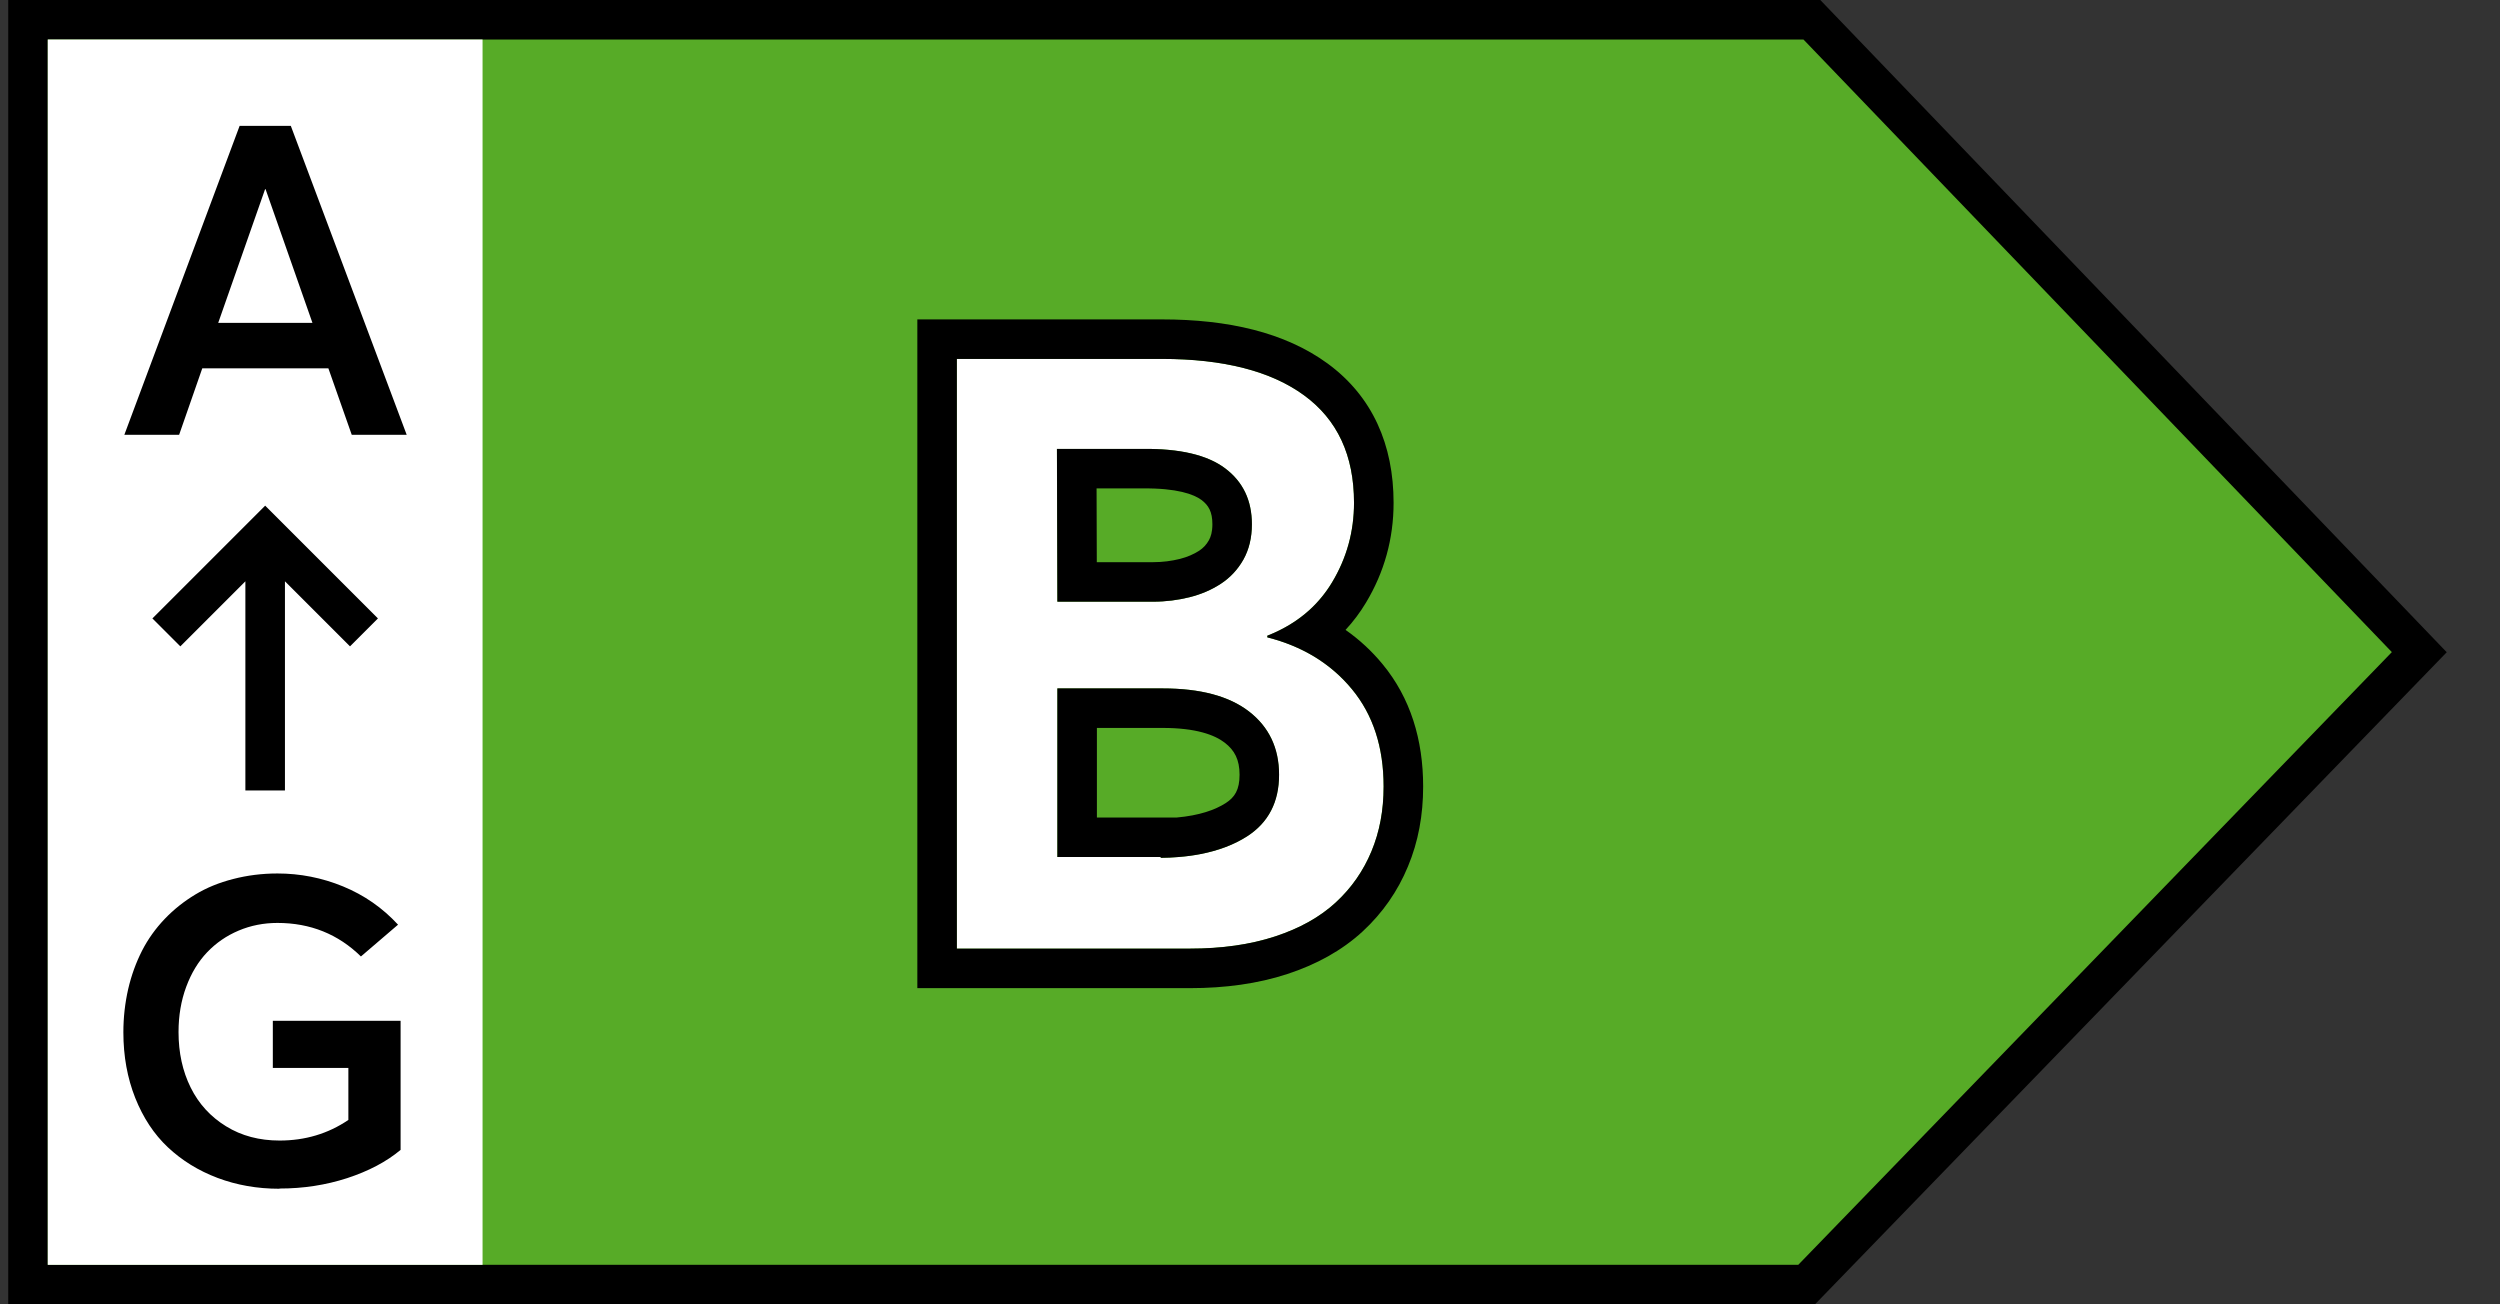
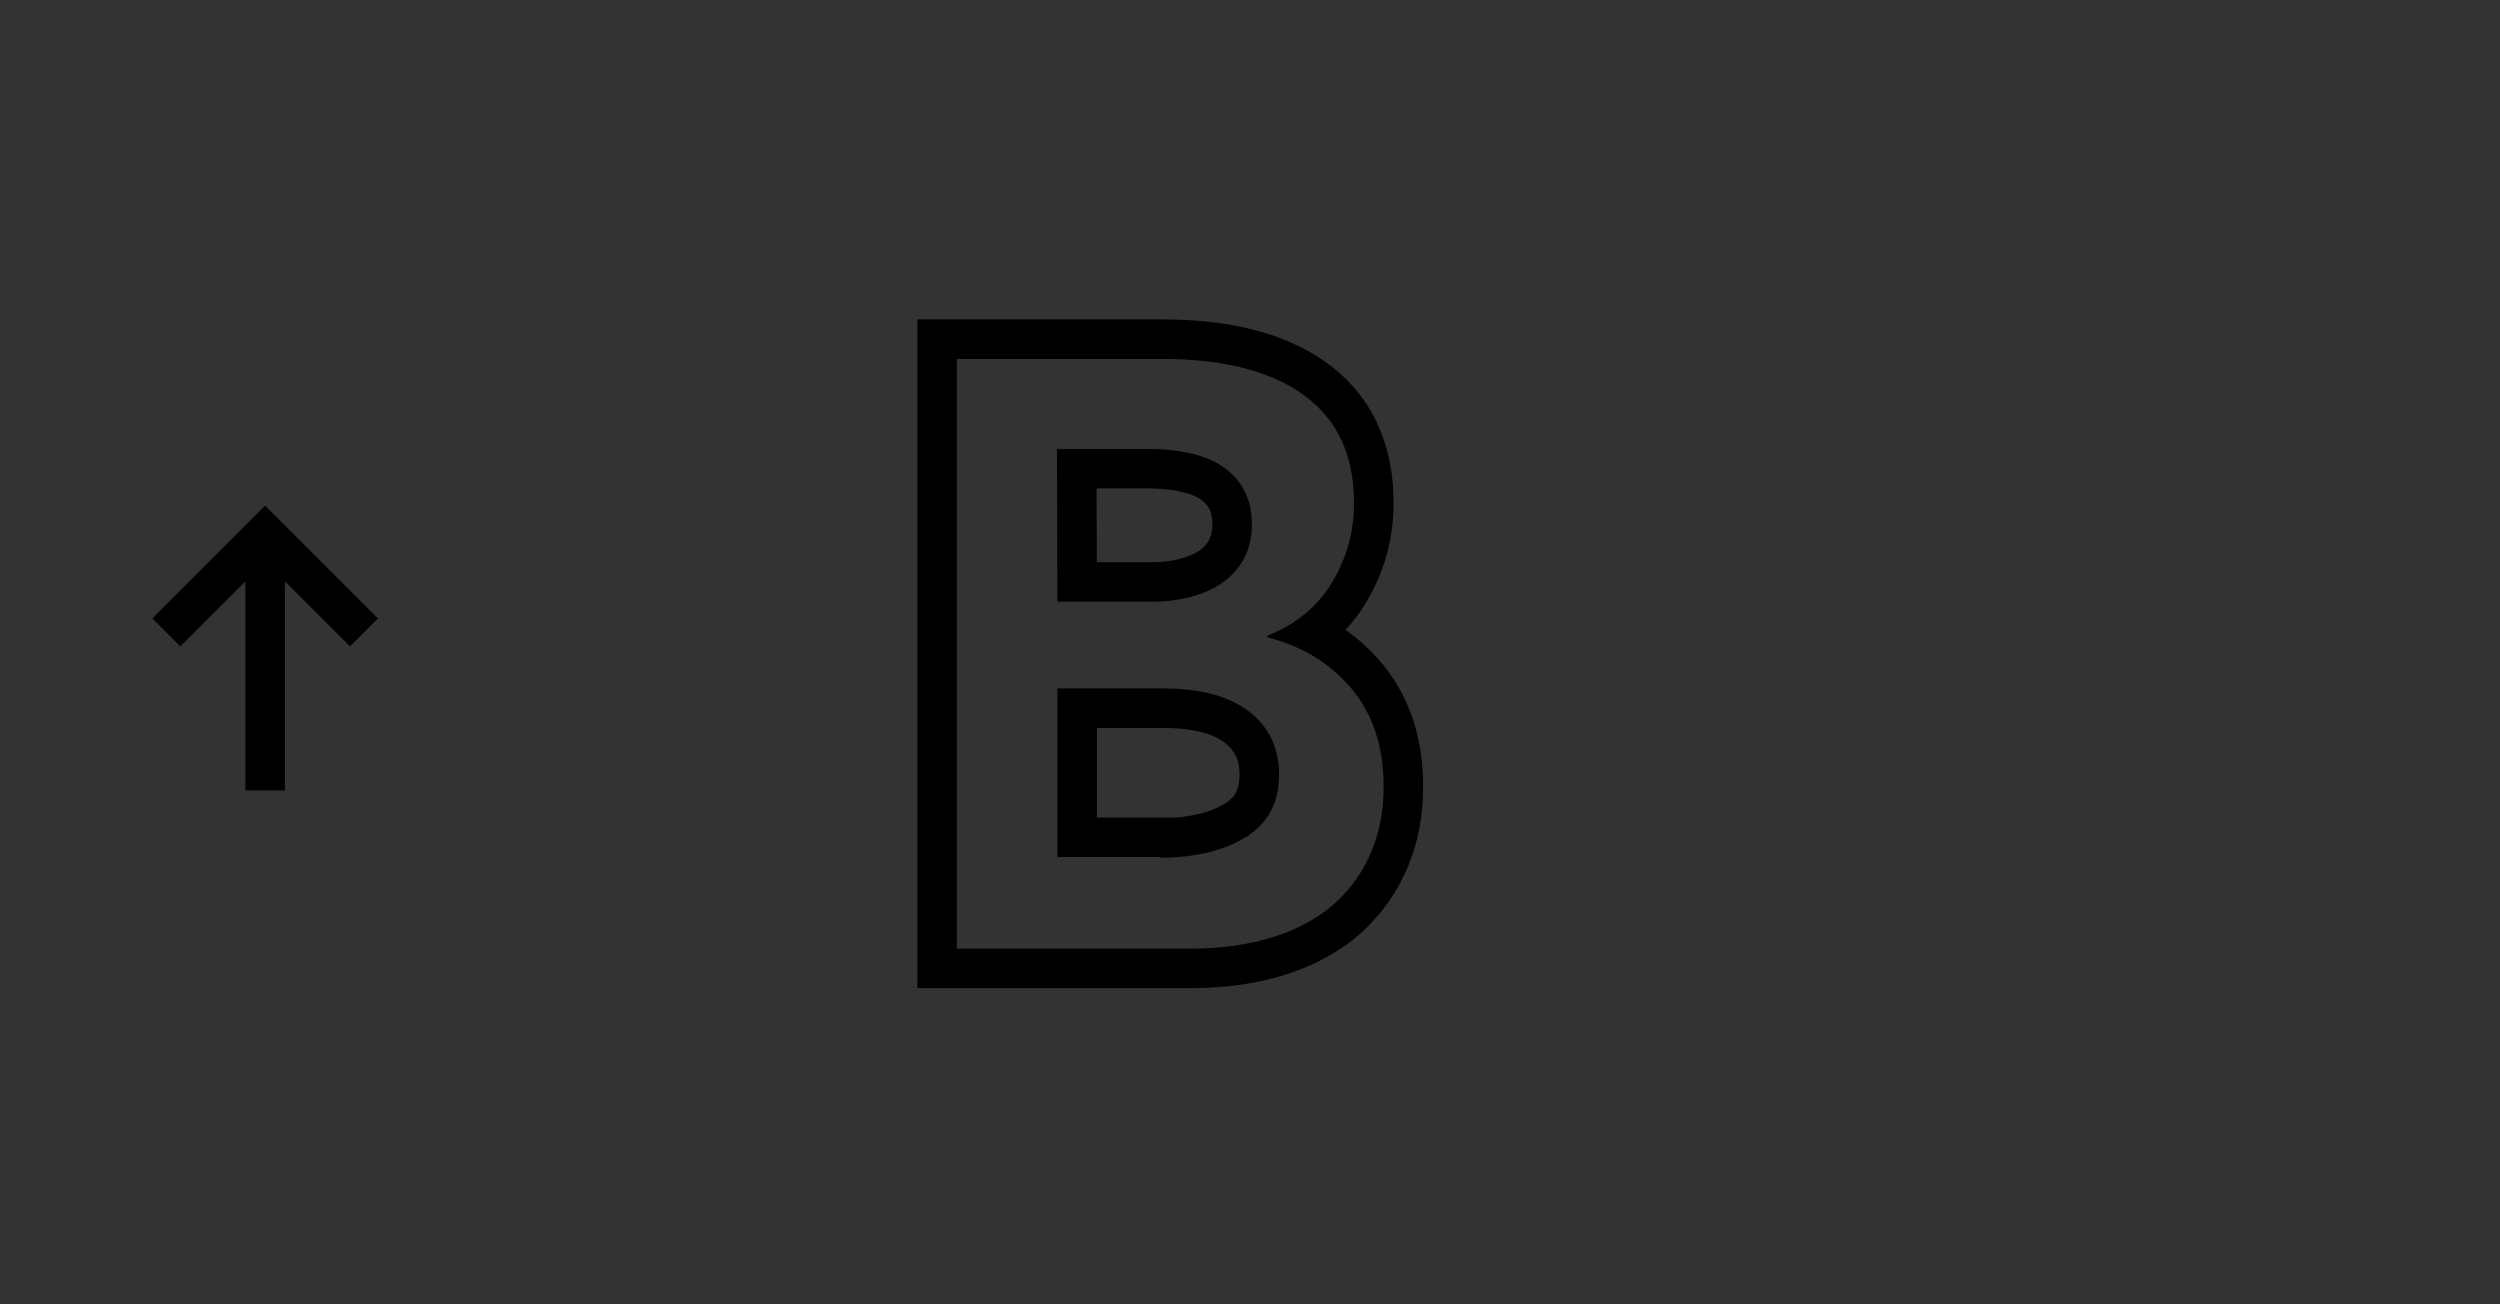
<svg xmlns="http://www.w3.org/2000/svg" width="46" height="24" viewBox="0 0 46 24" fill="none">
  <rect x="0" y="0" width="46" height="24" fill="#333333" stroke="none" />
-   <path d="M33.339 0.364H0.515V23.636H33.242L44.515 12L33.339 0.364Z" fill="#57AB27" stroke="black" stroke-width="0.727" />
-   <rect x="0.879" y="0.727" width="8" height="22.546" fill="white" />
-   <path d="M6.472 8H7.483L5.351 2.316H4.409L2.288 8H3.296L3.722 6.777H6.042L6.472 8ZM4.015 5.941L4.878 3.48H4.886L5.749 5.941H4.015Z" fill="black" />
-   <path d="M5.145 21.869C5.578 21.869 5.992 21.806 6.387 21.678C6.781 21.549 7.109 21.377 7.371 21.158V18.783H5.02V19.65H6.41V20.607C6.035 20.861 5.613 20.986 5.145 20.986C4.773 20.986 4.445 20.9 4.16 20.724C3.875 20.549 3.656 20.31 3.508 20.01C3.359 19.709 3.285 19.369 3.285 18.99C3.285 18.689 3.332 18.412 3.426 18.158C3.52 17.904 3.648 17.693 3.812 17.521C3.977 17.349 4.168 17.217 4.391 17.123C4.613 17.029 4.852 16.982 5.105 16.982C5.711 16.982 6.223 17.189 6.641 17.599L7.324 17.014C7.039 16.705 6.703 16.471 6.312 16.31C5.922 16.15 5.52 16.072 5.105 16.072C4.82 16.072 4.547 16.107 4.289 16.174C4.031 16.24 3.801 16.334 3.594 16.459C3.387 16.584 3.199 16.732 3.031 16.908C2.863 17.084 2.723 17.279 2.613 17.494C2.504 17.709 2.418 17.943 2.359 18.197C2.301 18.451 2.27 18.717 2.27 18.994C2.27 19.435 2.344 19.838 2.488 20.201C2.633 20.564 2.832 20.869 3.09 21.111C3.348 21.353 3.652 21.541 4.004 21.674C4.355 21.806 4.734 21.873 5.141 21.873L5.145 21.869Z" fill="black" />
  <path fill-rule="evenodd" clip-rule="evenodd" d="M4.879 9.304L6.954 11.379L6.44 11.893L5.243 10.696V14.545H4.515V10.696L3.318 11.893L2.804 11.379L4.879 9.304Z" fill="black" />
-   <path d="M23.318 11.727V11.697C23.847 11.489 24.242 11.161 24.511 10.713C24.779 10.266 24.914 9.781 24.914 9.251C24.914 8.379 24.608 7.723 23.996 7.275C23.385 6.828 22.512 6.604 21.379 6.604H17.605V17.454H21.893C22.483 17.454 23.005 17.38 23.459 17.231C23.914 17.082 24.287 16.873 24.578 16.604C24.869 16.336 25.085 16.023 25.234 15.665C25.384 15.307 25.458 14.912 25.458 14.472C25.458 13.748 25.264 13.152 24.876 12.682C24.489 12.212 23.967 11.891 23.318 11.727ZM19.447 8.26H21.021C21.707 8.252 22.214 8.371 22.542 8.617C22.87 8.864 23.034 9.207 23.034 9.647C23.034 9.893 22.982 10.109 22.878 10.295C22.773 10.482 22.632 10.631 22.46 10.743C22.289 10.855 22.095 10.937 21.886 10.989C21.677 11.041 21.453 11.071 21.215 11.071H19.455L19.447 8.26ZM21.357 15.769H19.455V12.667H21.394C22.087 12.667 22.617 12.809 22.982 13.092C23.348 13.375 23.534 13.763 23.534 14.255C23.534 14.755 23.34 15.135 22.945 15.389C22.55 15.642 22.02 15.777 21.357 15.784V15.769Z" fill="white" />
  <path fill-rule="evenodd" clip-rule="evenodd" d="M22.084 15.716C21.959 15.74 21.826 15.758 21.686 15.769C21.58 15.778 21.471 15.783 21.357 15.784V15.769H19.456V12.667H21.395C22.088 12.667 22.617 12.809 22.983 13.092C23.348 13.375 23.535 13.763 23.535 14.255C23.535 14.755 23.341 15.135 22.946 15.389C22.707 15.542 22.42 15.651 22.084 15.716ZM21.655 15.042C22.066 15.005 22.355 14.904 22.553 14.777C22.719 14.67 22.808 14.533 22.808 14.255C22.808 13.976 22.715 13.805 22.537 13.667C22.349 13.521 22.004 13.394 21.395 13.394H20.183V15.042H21.655ZM17.606 17.455V6.604H21.38C22.513 6.604 23.386 6.828 23.997 7.275C24.609 7.723 24.914 8.379 24.914 9.251C24.914 9.781 24.78 10.266 24.512 10.713C24.397 10.905 24.258 11.075 24.096 11.223C23.882 11.418 23.626 11.575 23.327 11.694C23.324 11.695 23.321 11.696 23.319 11.697V11.727C23.323 11.728 23.327 11.729 23.332 11.731C23.641 11.81 23.922 11.926 24.173 12.076C24.442 12.238 24.678 12.44 24.877 12.682C25.265 13.152 25.459 13.748 25.459 14.472C25.459 14.912 25.384 15.307 25.235 15.665C25.086 16.023 24.87 16.336 24.579 16.605C24.288 16.873 23.915 17.082 23.46 17.231C23.005 17.38 22.483 17.455 21.894 17.455H17.606ZM24.758 11.59C25.01 11.767 25.238 11.976 25.438 12.219C25.953 12.842 26.186 13.612 26.186 14.472C26.186 14.996 26.097 15.488 25.906 15.944C25.718 16.398 25.441 16.798 25.072 17.139C24.69 17.491 24.22 17.747 23.687 17.922C23.144 18.1 22.543 18.182 21.894 18.182H16.879V5.877H21.38C22.595 5.877 23.642 6.115 24.427 6.688C25.255 7.294 25.642 8.186 25.642 9.251C25.642 9.912 25.472 10.526 25.135 11.087C25.025 11.271 24.899 11.438 24.758 11.59ZM21.022 8.26H19.448L19.456 11.071H21.216C21.454 11.071 21.678 11.041 21.887 10.989C22.096 10.937 22.289 10.855 22.461 10.743C22.633 10.631 22.774 10.482 22.879 10.296C22.983 10.109 23.035 9.893 23.035 9.647C23.035 9.207 22.871 8.864 22.543 8.618C22.215 8.371 21.708 8.252 21.022 8.26ZM20.181 10.344H21.216C21.393 10.344 21.557 10.322 21.71 10.284C21.848 10.249 21.966 10.197 22.064 10.134C22.138 10.085 22.198 10.023 22.244 9.94C22.279 9.878 22.308 9.787 22.308 9.647C22.308 9.416 22.237 9.297 22.107 9.199C21.968 9.095 21.654 8.98 21.03 8.987L21.022 8.987L20.177 8.987L20.181 10.344Z" fill="black" />
</svg>